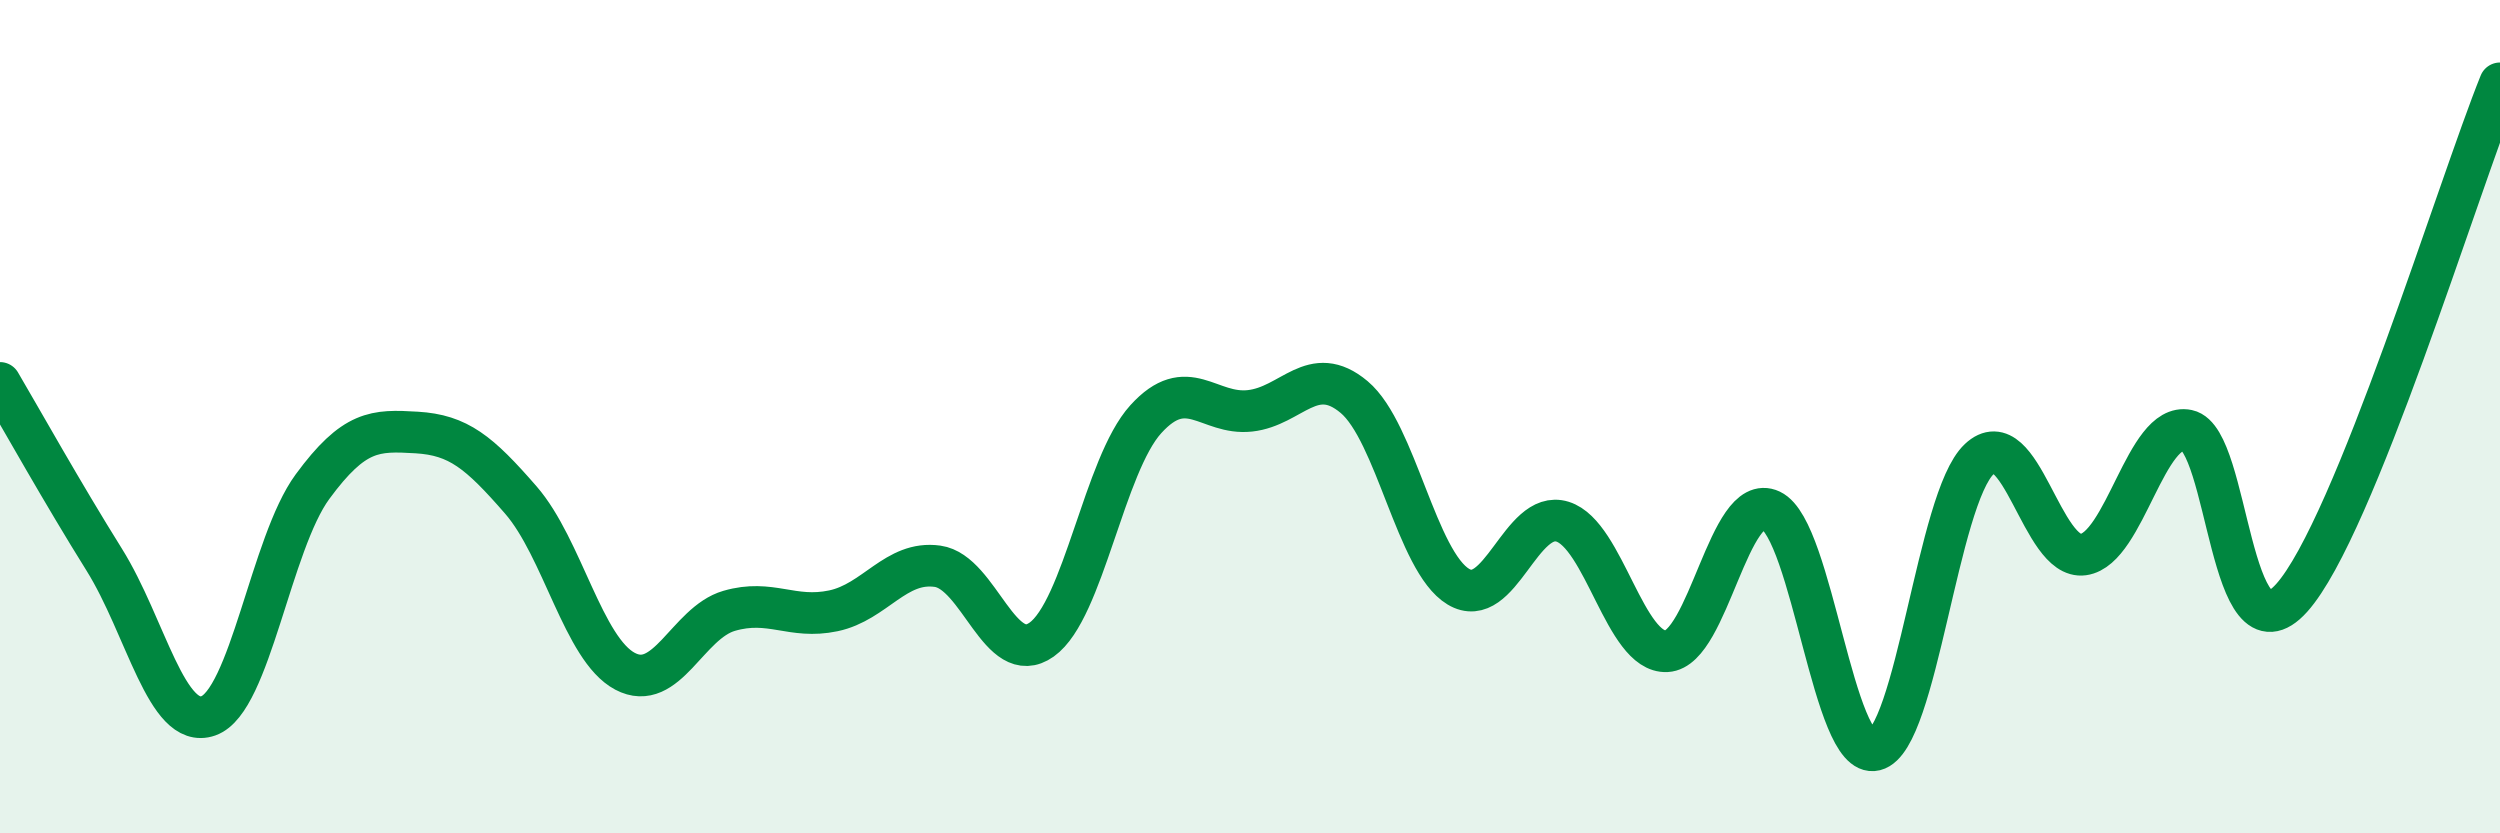
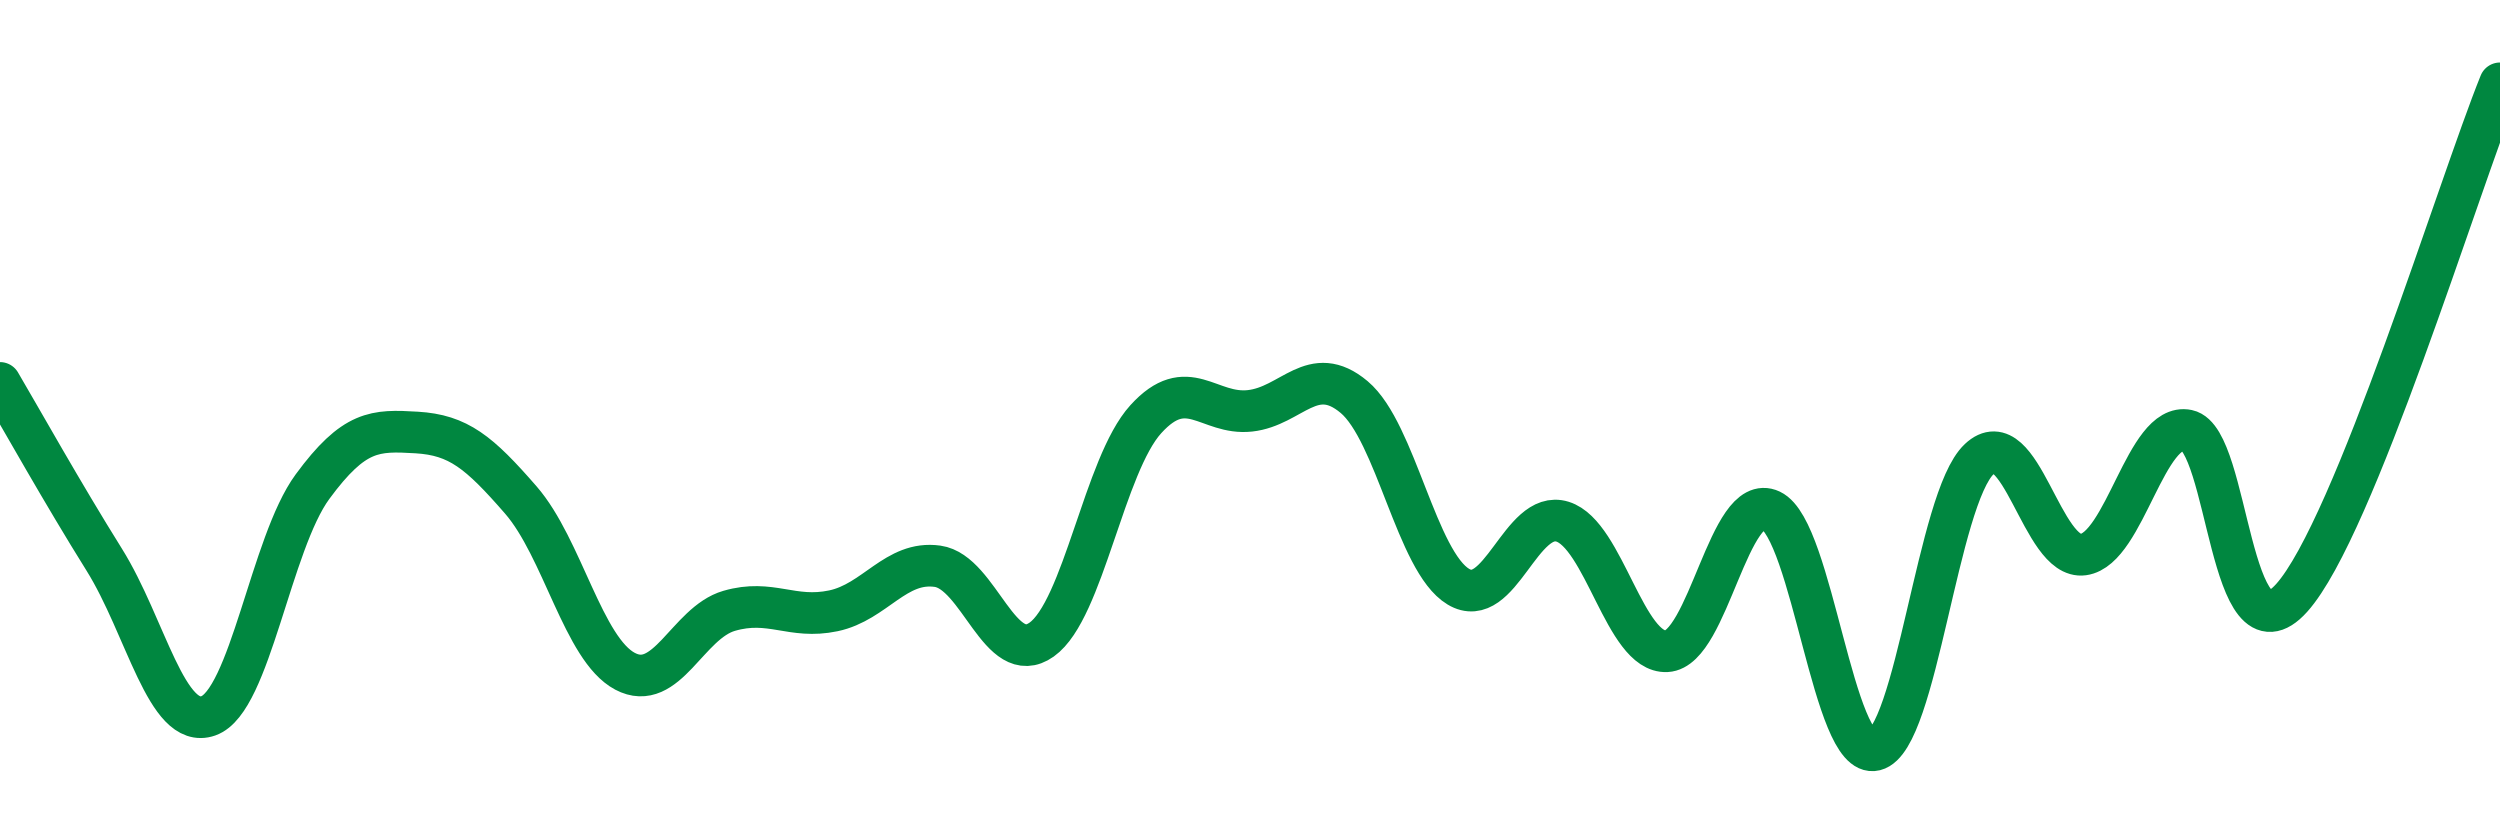
<svg xmlns="http://www.w3.org/2000/svg" width="60" height="20" viewBox="0 0 60 20">
-   <path d="M 0,9.19 C 0.5,10.04 1.5,11.83 2.5,13.43 C 3.5,15.03 4,17.53 5,17.18 C 6,16.83 6.5,13.04 7.5,11.68 C 8.5,10.32 9,10.32 10,10.38 C 11,10.44 11.5,10.85 12.5,12 C 13.5,13.15 14,15.58 15,16.11 C 16,16.64 16.5,14.95 17.5,14.66 C 18.5,14.37 19,14.87 20,14.66 C 21,14.45 21.5,13.45 22.5,13.59 C 23.5,13.73 24,16.06 25,15.35 C 26,14.64 26.5,11.16 27.5,10.06 C 28.5,8.96 29,9.97 30,9.86 C 31,9.75 31.5,8.69 32.5,9.53 C 33.5,10.37 34,13.48 35,14.08 C 36,14.68 36.5,12.21 37.5,12.52 C 38.5,12.83 39,15.68 40,15.63 C 41,15.58 41.5,11.78 42.5,12.25 C 43.5,12.72 44,18.25 45,18 C 46,17.75 46.5,11.96 47.5,11.02 C 48.5,10.08 49,13.45 50,13.31 C 51,13.17 51.5,10.12 52.5,10.33 C 53.5,10.54 53.5,16.02 55,14.35 C 56.5,12.68 59,4.47 60,2L60 20L0 20Z" fill="#008740" opacity="0.1" stroke-linecap="round" stroke-linejoin="round" />
  <path d="M 0,9.19 C 0.5,10.04 1.5,11.83 2.5,13.43 C 3.5,15.03 4,17.53 5,17.18 C 6,16.83 6.5,13.04 7.5,11.68 C 8.5,10.32 9,10.32 10,10.38 C 11,10.44 11.5,10.85 12.5,12 C 13.5,13.15 14,15.58 15,16.11 C 16,16.64 16.5,14.95 17.5,14.66 C 18.5,14.37 19,14.87 20,14.66 C 21,14.45 21.5,13.45 22.5,13.59 C 23.5,13.73 24,16.06 25,15.35 C 26,14.64 26.5,11.16 27.5,10.06 C 28.5,8.96 29,9.97 30,9.86 C 31,9.75 31.5,8.69 32.5,9.53 C 33.5,10.37 34,13.48 35,14.08 C 36,14.68 36.5,12.21 37.5,12.52 C 38.5,12.83 39,15.68 40,15.63 C 41,15.58 41.5,11.78 42.5,12.25 C 43.5,12.72 44,18.25 45,18 C 46,17.75 46.5,11.96 47.5,11.02 C 48.5,10.08 49,13.45 50,13.31 C 51,13.17 51.5,10.12 52.5,10.33 C 53.5,10.54 53.5,16.02 55,14.35 C 56.5,12.68 59,4.47 60,2" stroke="#008740" stroke-width="1" fill="none" stroke-linecap="round" stroke-linejoin="round" />
</svg>